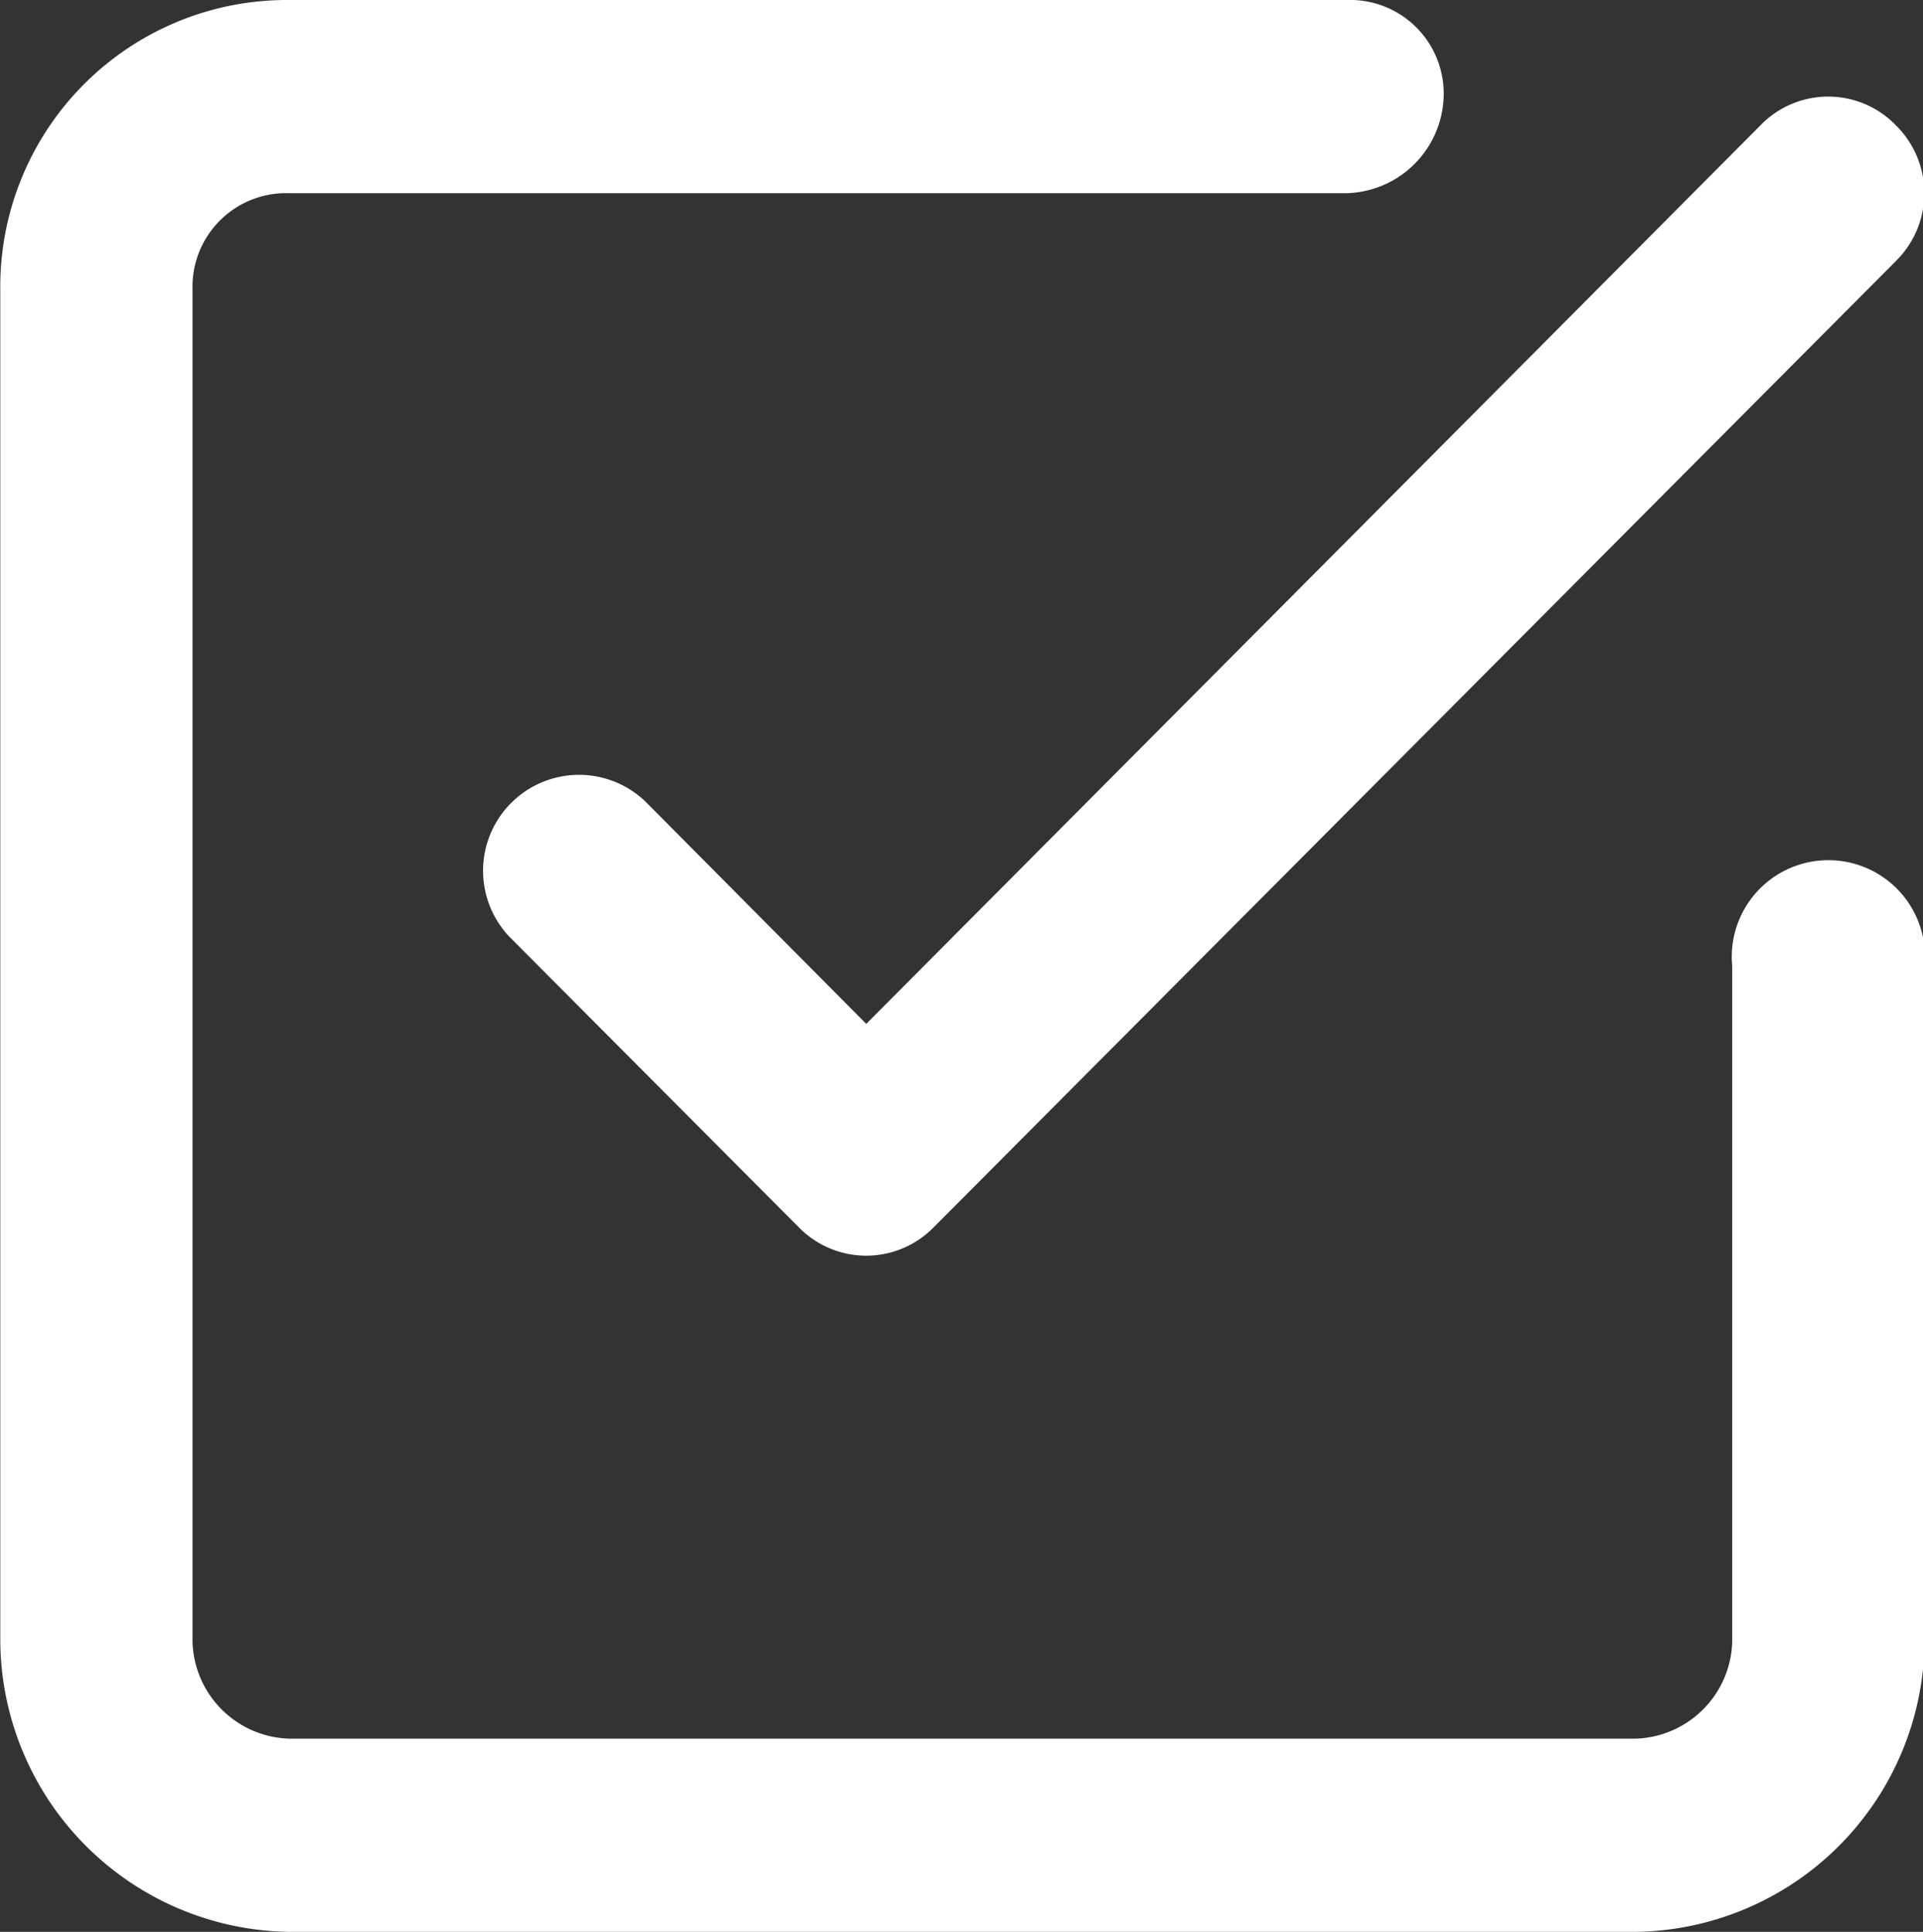
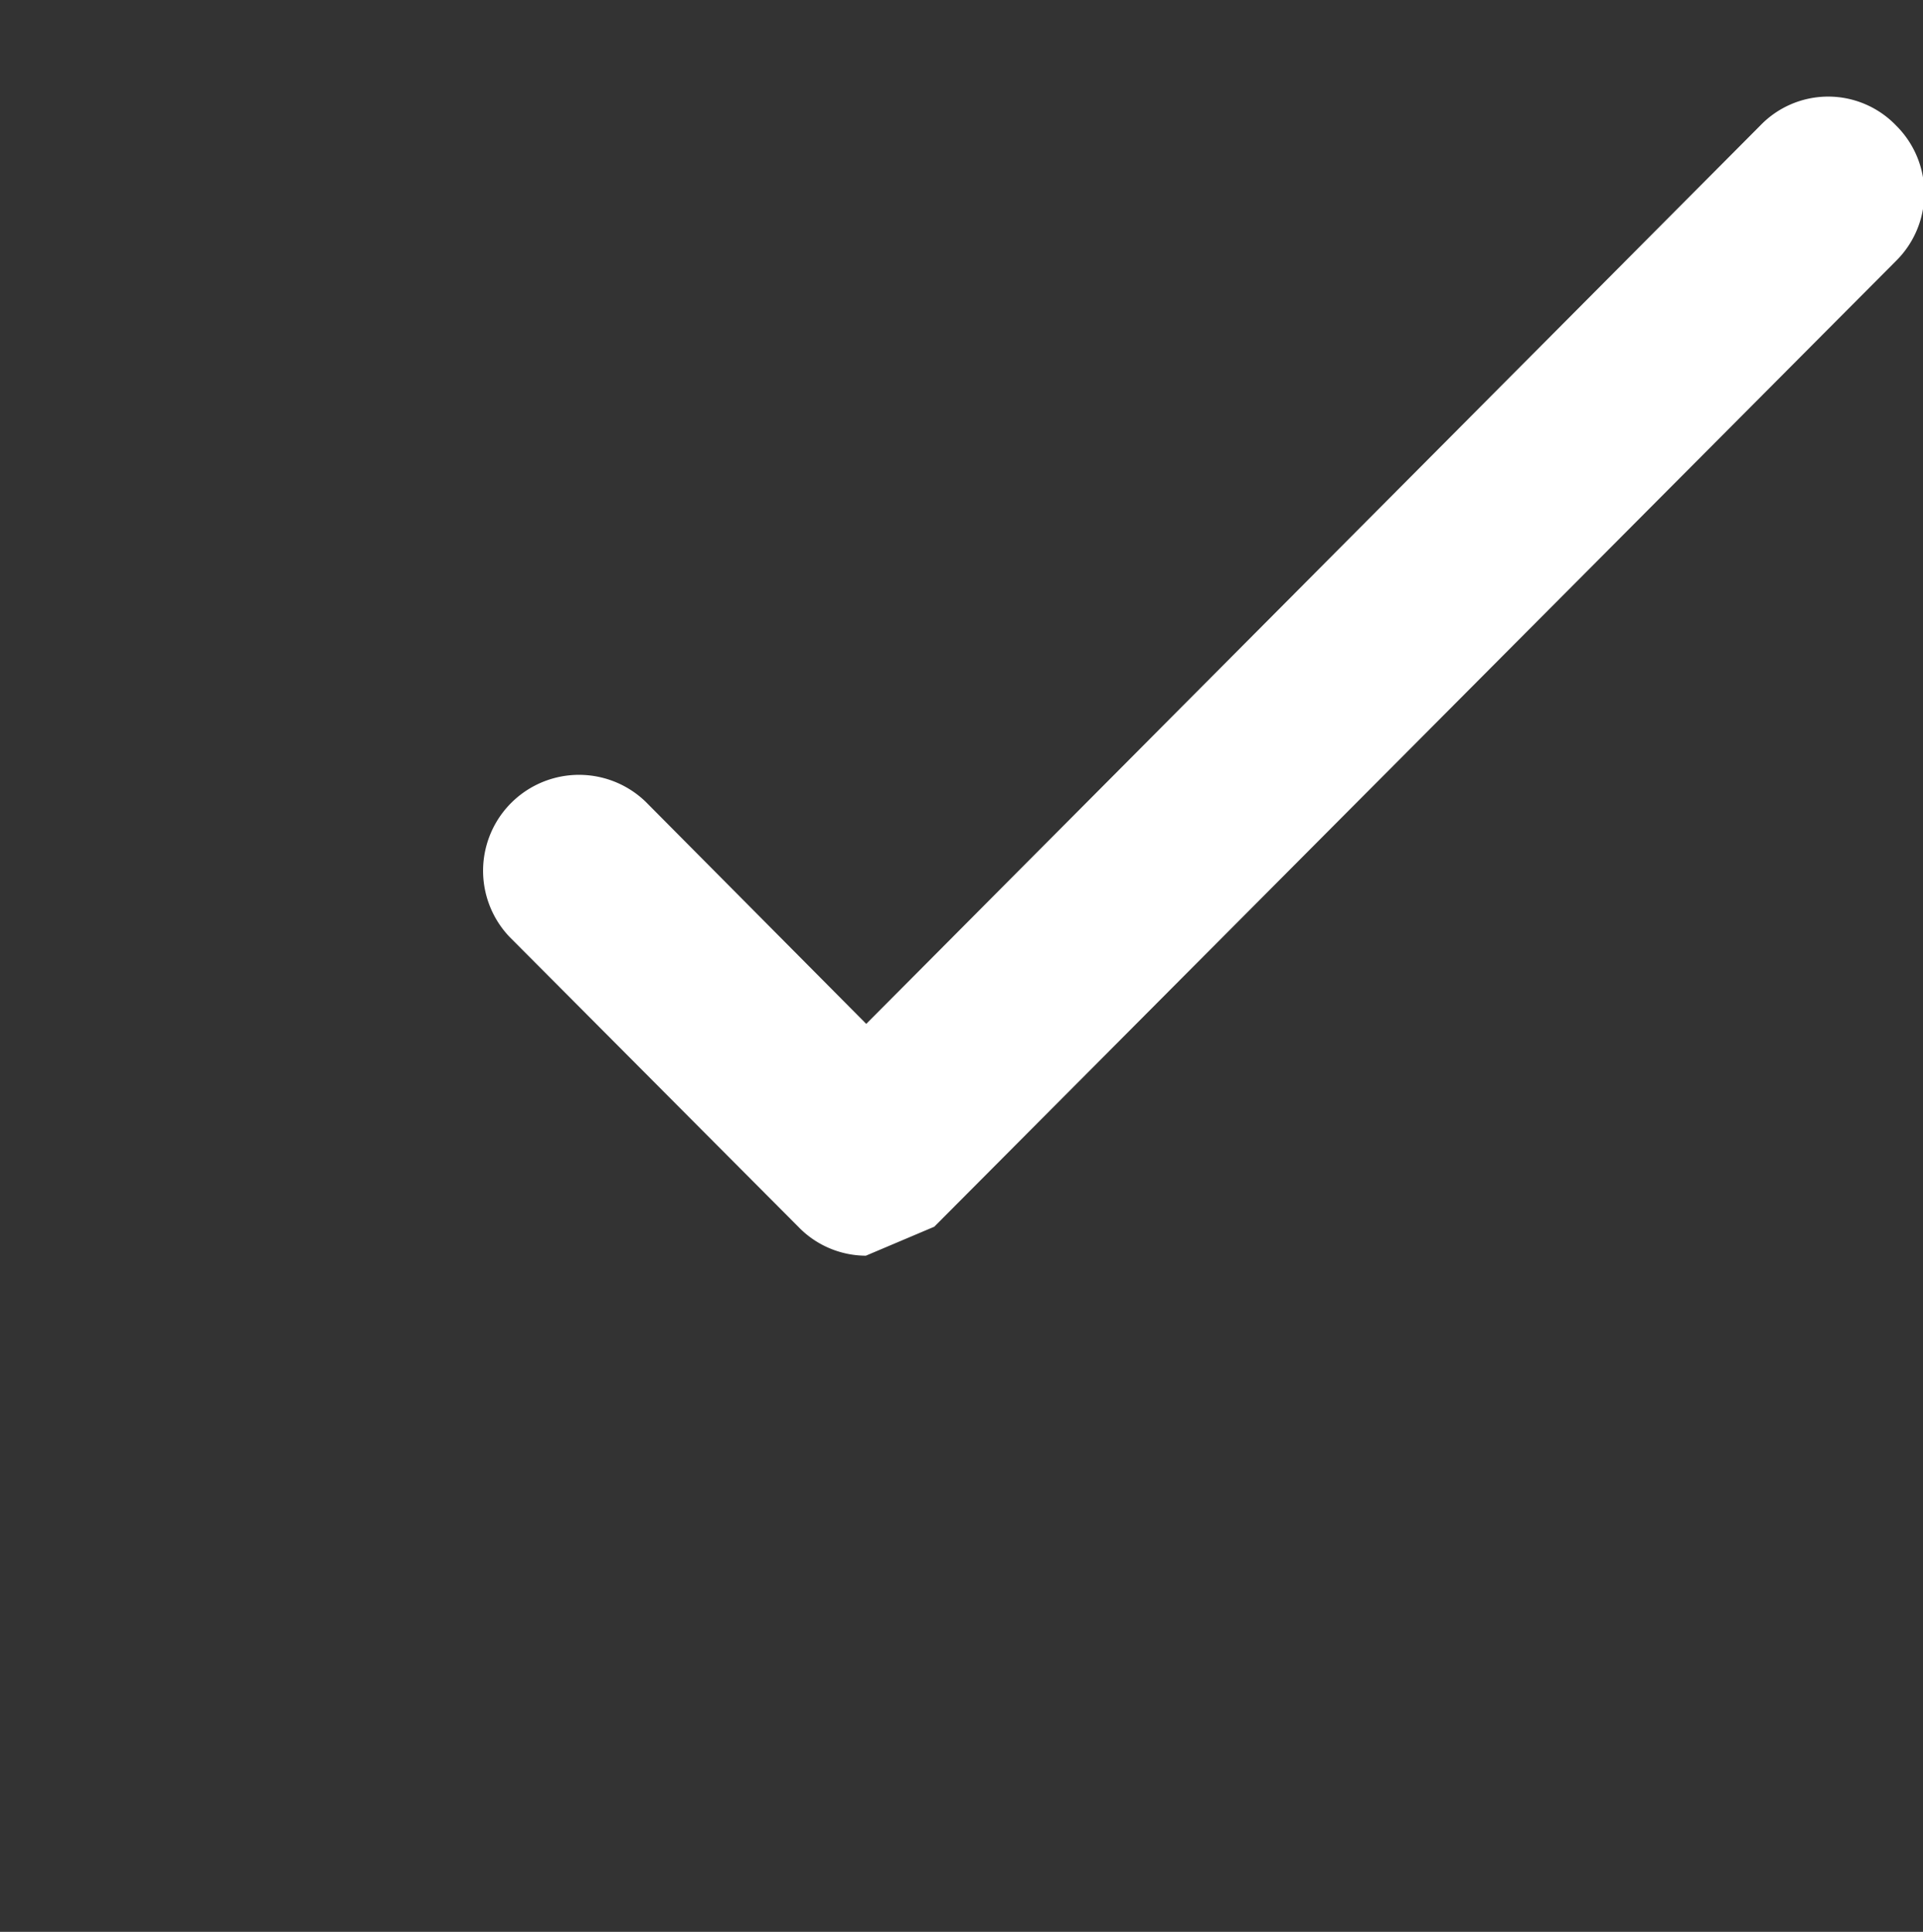
<svg xmlns="http://www.w3.org/2000/svg" id="check01.svg" width="19.906" height="20" viewBox="0 0 19.906 20">
  <rect x="0" y="0" width="19.906" height="20" fill="#333333" stroke="none" />
  <defs>
    <style>
      .cls-1 {
        fill: #fff;
        fill-rule: evenodd;
      }
    </style>
  </defs>
-   <path id="シェイプ_1473" data-name="シェイプ 1473" class="cls-1" d="M226.9,15406h-13.94a3.033,3.033,0,0,1-2.988-3v-14a2.968,2.968,0,0,1,2.988-3h10.953a0.969,0.969,0,0,1,1,1,1.033,1.033,0,0,1-1,1H212.962a0.969,0.969,0,0,0-1,1v14a1.033,1.033,0,0,0,1,1H226.9a1.033,1.033,0,0,0,1-1v-7a1,1,0,1,1,1.991,0v7A3.032,3.032,0,0,1,226.9,15406Z" transform="translate(-209.969 -15386)" />
-   <path id="シェイプ_1473-2" data-name="シェイプ 1473" class="cls-1" d="M218.932,15399a0.977,0.977,0,0,1-.7-0.3l-2.988-3a0.993,0.993,0,0,1,1.408-1.4l2.284,2.3,9.254-9.3a0.975,0.975,0,0,1,1.407,0,0.986,0.986,0,0,1,0,1.4l-9.957,10A0.979,0.979,0,0,1,218.932,15399Z" transform="translate(-209.969 -15386)" />
+   <path id="シェイプ_1473-2" data-name="シェイプ 1473" class="cls-1" d="M218.932,15399a0.977,0.977,0,0,1-.7-0.3l-2.988-3a0.993,0.993,0,0,1,1.408-1.4l2.284,2.3,9.254-9.3a0.975,0.975,0,0,1,1.407,0,0.986,0.986,0,0,1,0,1.4l-9.957,10Z" transform="translate(-209.969 -15386)" />
</svg>